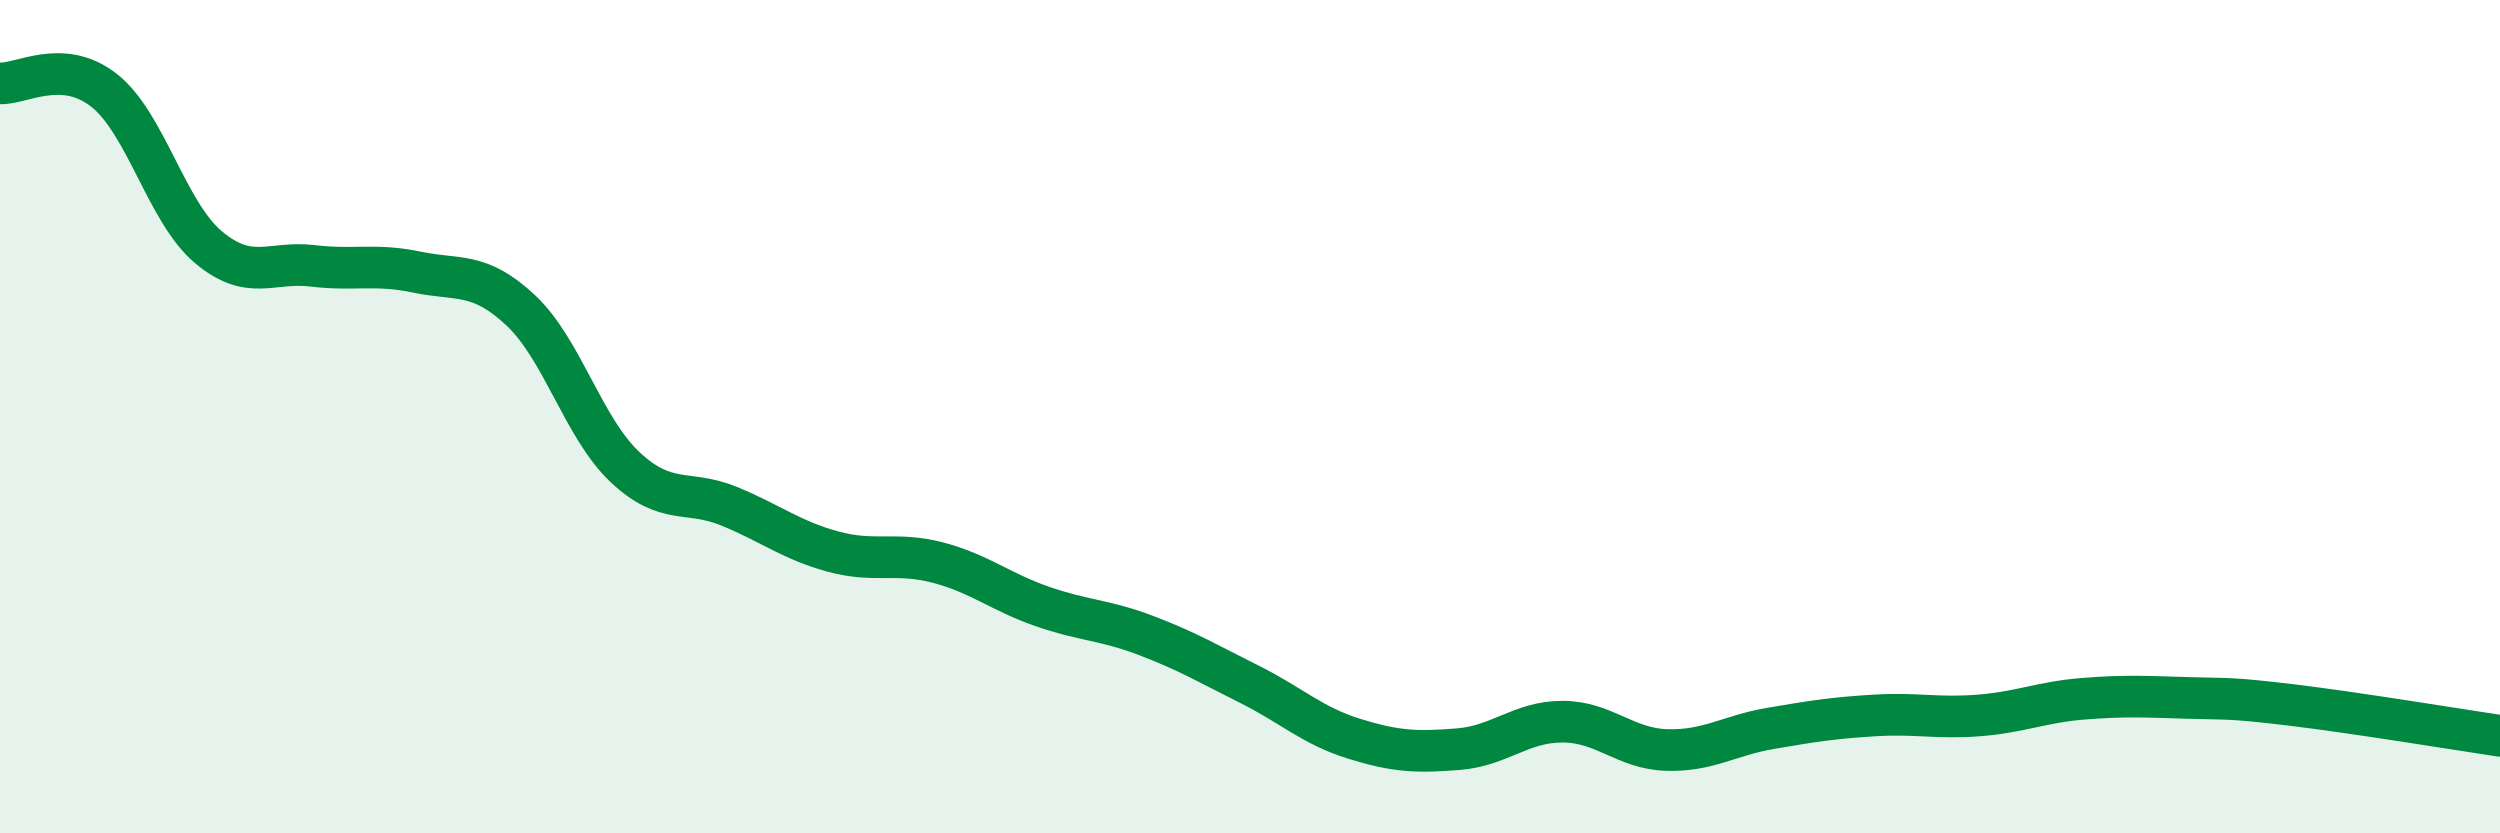
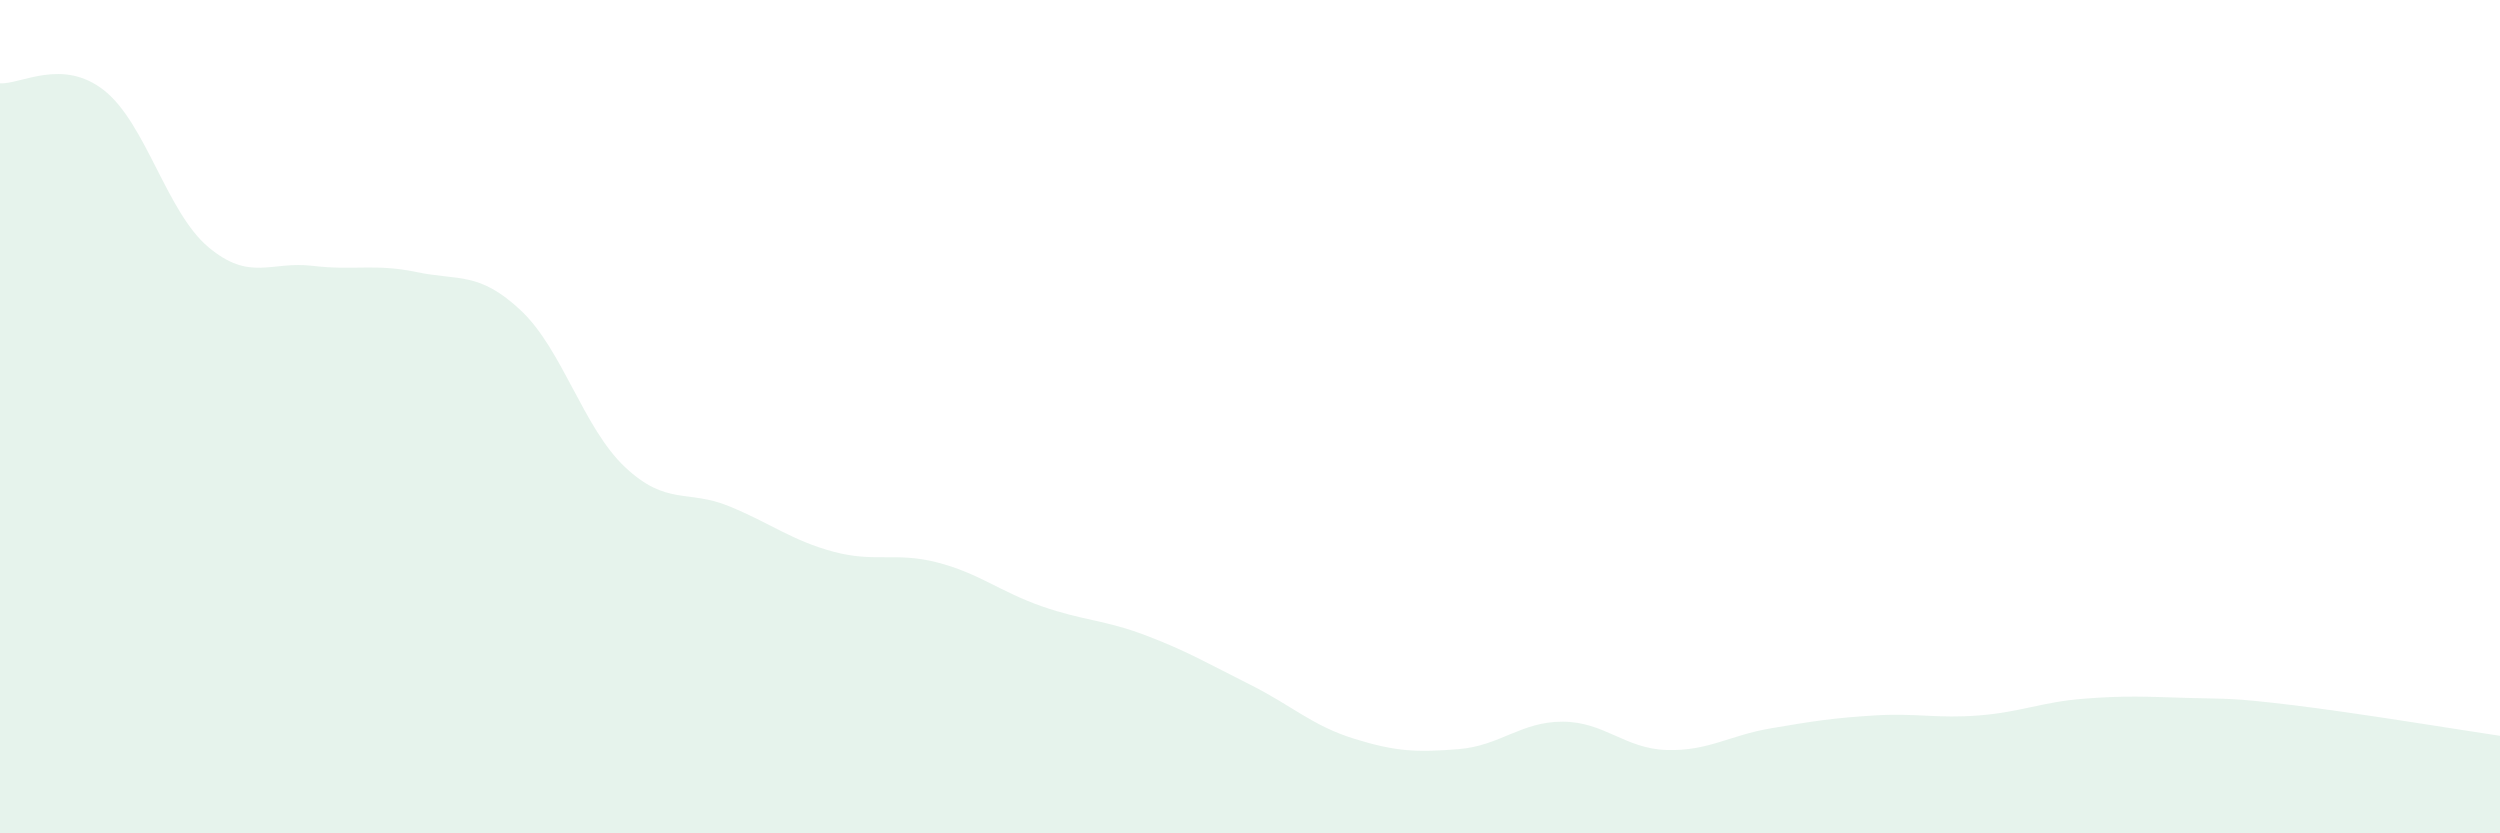
<svg xmlns="http://www.w3.org/2000/svg" width="60" height="20" viewBox="0 0 60 20">
  <path d="M 0,2 C 0.5,2.03 1.5,1.38 2.5,2.17 C 3.5,2.96 4,5.09 5,5.93 C 6,6.77 6.5,6.26 7.5,6.38 C 8.5,6.5 9,6.32 10,6.53 C 11,6.74 11.5,6.51 12.5,7.45 C 13.5,8.39 14,10.27 15,11.21 C 16,12.15 16.5,11.74 17.5,12.15 C 18.5,12.56 19,12.97 20,13.24 C 21,13.51 21.5,13.24 22.5,13.5 C 23.5,13.76 24,14.2 25,14.55 C 26,14.9 26.5,14.87 27.5,15.25 C 28.5,15.63 29,15.93 30,16.43 C 31,16.93 31.5,17.42 32.5,17.73 C 33.5,18.04 34,18.06 35,17.98 C 36,17.9 36.5,17.32 37.5,17.32 C 38.5,17.32 39,17.97 40,18 C 41,18.03 41.5,17.65 42.5,17.48 C 43.5,17.31 44,17.23 45,17.17 C 46,17.11 46.5,17.25 47.5,17.17 C 48.5,17.09 49,16.85 50,16.77 C 51,16.69 51.5,16.72 52.5,16.75 C 53.5,16.78 53.5,16.74 55,16.92 C 56.5,17.1 59,17.51 60,17.66L60 20L0 20Z" fill="#008740" opacity="0.1" stroke-linecap="round" stroke-linejoin="round" />
-   <path d="M 0,2 C 0.5,2.03 1.5,1.38 2.5,2.17 C 3.5,2.96 4,5.09 5,5.93 C 6,6.77 6.5,6.26 7.5,6.38 C 8.5,6.5 9,6.32 10,6.53 C 11,6.74 11.5,6.51 12.5,7.45 C 13.5,8.39 14,10.27 15,11.21 C 16,12.15 16.5,11.74 17.5,12.15 C 18.5,12.56 19,12.97 20,13.24 C 21,13.51 21.5,13.24 22.5,13.5 C 23.5,13.76 24,14.2 25,14.55 C 26,14.9 26.5,14.87 27.5,15.25 C 28.5,15.63 29,15.93 30,16.43 C 31,16.93 31.5,17.42 32.5,17.73 C 33.5,18.04 34,18.06 35,17.98 C 36,17.9 36.5,17.32 37.5,17.32 C 38.5,17.32 39,17.97 40,18 C 41,18.03 41.5,17.65 42.5,17.48 C 43.5,17.31 44,17.23 45,17.17 C 46,17.11 46.5,17.25 47.5,17.17 C 48.5,17.09 49,16.85 50,16.77 C 51,16.69 51.5,16.72 52.5,16.75 C 53.5,16.78 53.5,16.74 55,16.92 C 56.5,17.1 59,17.51 60,17.66" stroke="#008740" stroke-width="1" fill="none" stroke-linecap="round" stroke-linejoin="round" />
</svg>